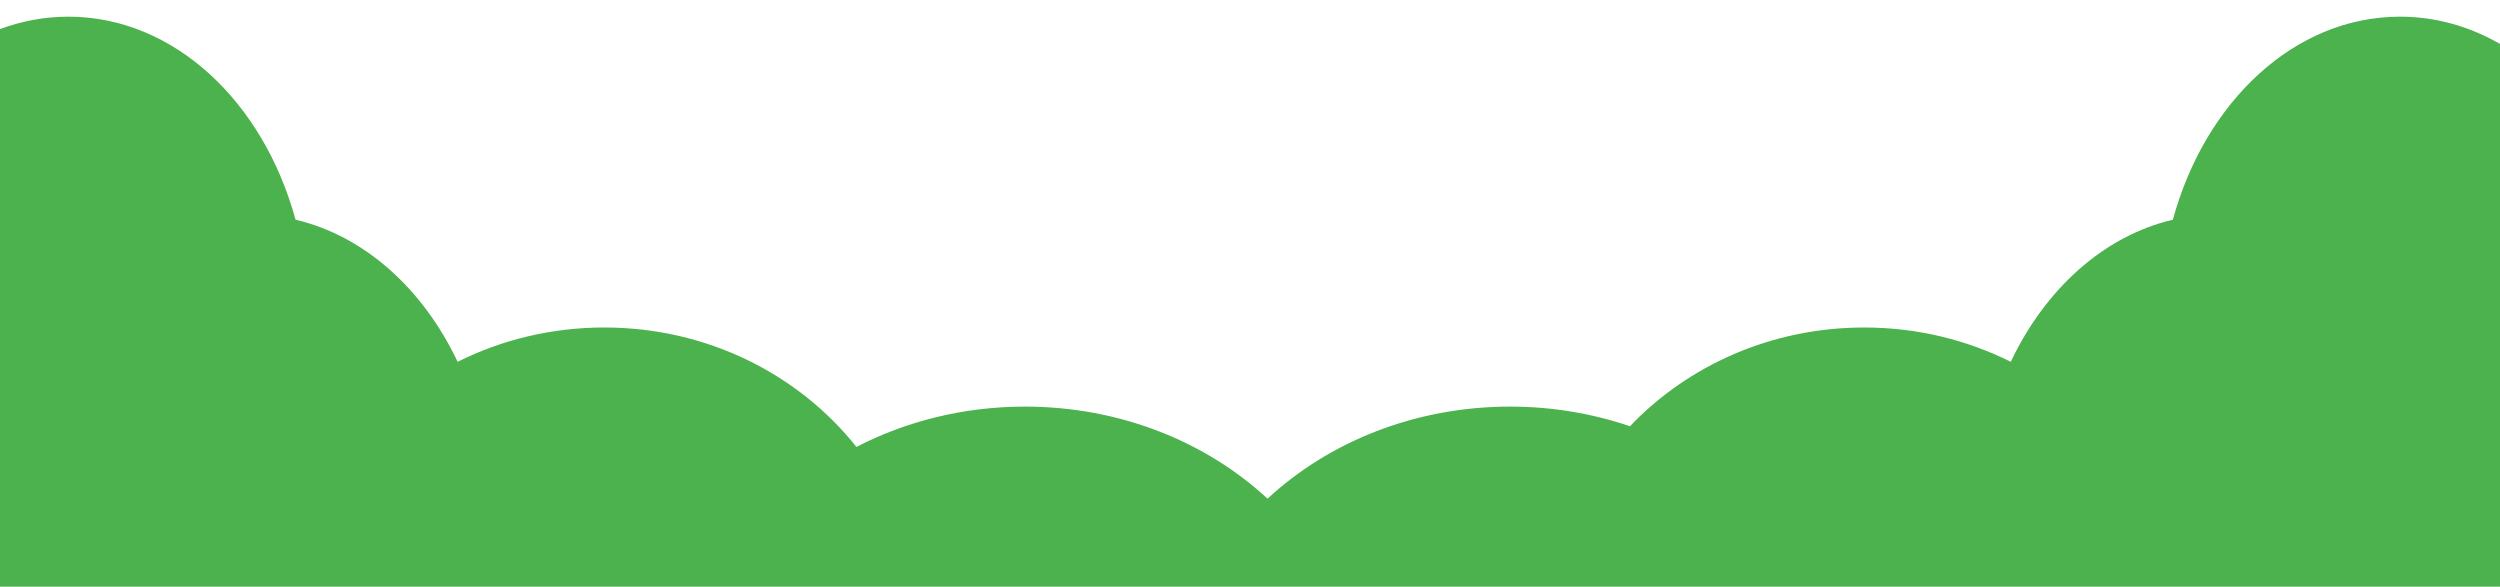
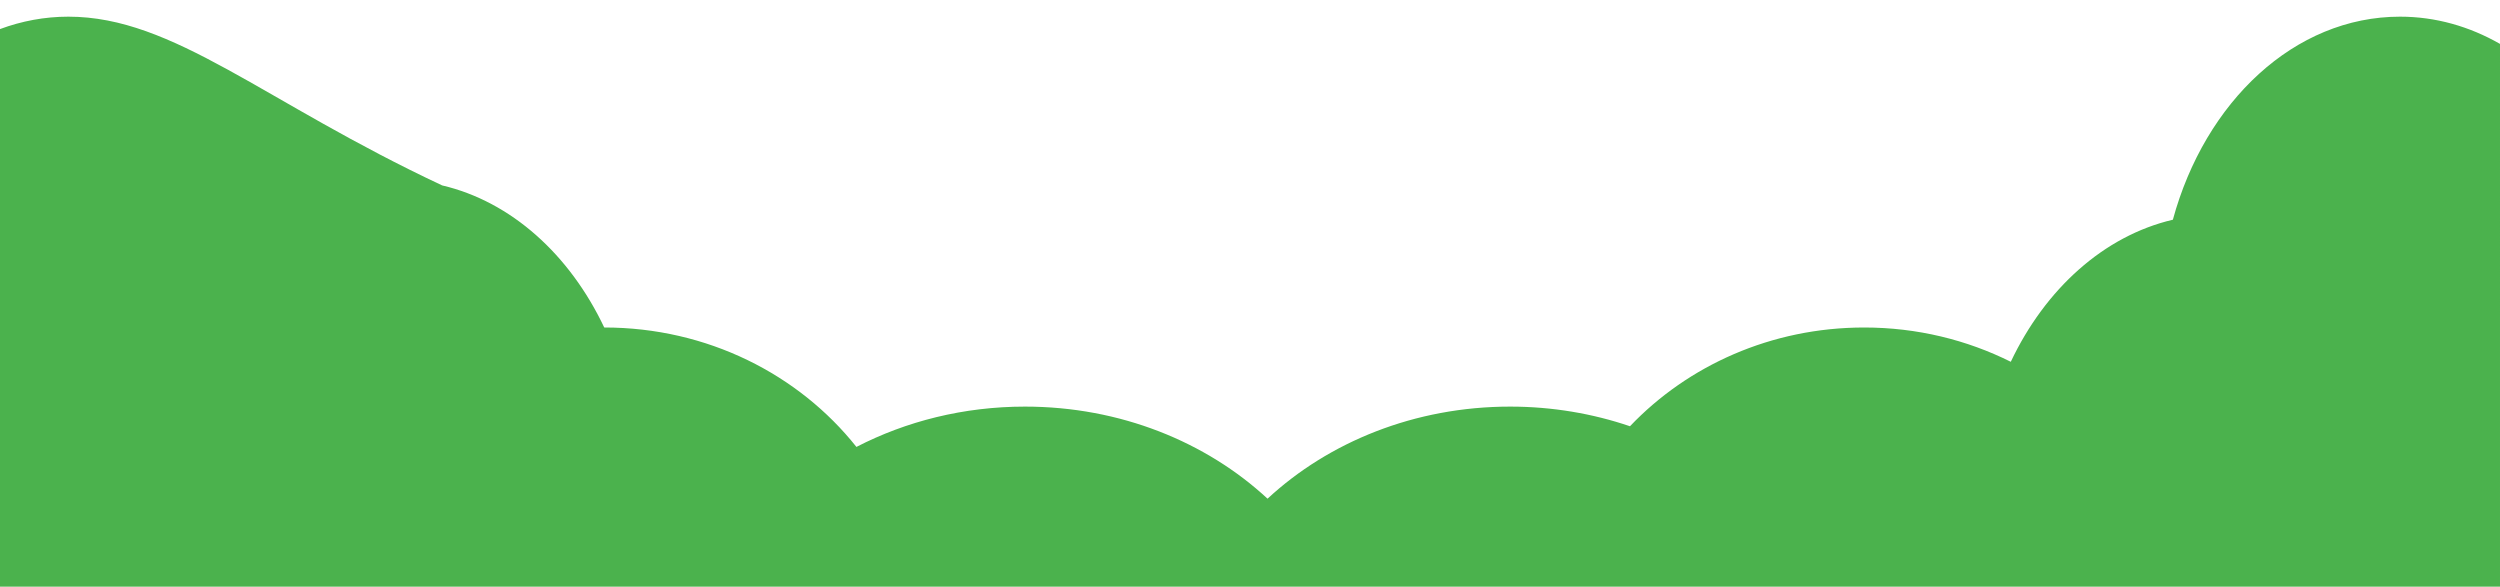
<svg xmlns="http://www.w3.org/2000/svg" version="1.1" id="レイヤー_1" x="0px" y="0px" width="375px" height="88px" viewBox="0 0 375 88" style="enable-background:new 0 0 375 88;" xml:space="preserve">
-   <path style="fill:#4BB24D;" d="M0,90.485C0.5,90.67,1.003,90.842,1.512,91h367.236c2.169-0.676,4.259-1.597,6.252-2.739V6.586  C370.434,3.97,365.358,2.5,360.005,2.5c-15.822,0-29.249,12.747-34.076,30.457c-10.35,2.428-19.133,10.378-24.312,21.312  c-6.573-3.279-14.051-5.144-21.993-5.144c-13.938,0-26.465,5.717-35.128,14.812c-5.587-1.897-11.644-2.946-17.979-2.946  c-14.302,0-27.203,5.303-36.387,13.811c-9.184-8.507-22.085-13.811-36.387-13.811c-9.214,0-17.844,2.209-25.28,6.048  c-8.64-10.879-22.366-17.915-37.828-17.915c-7.941,0-15.42,1.865-21.993,5.144c-5.18-10.934-13.962-18.884-24.312-21.312  C39.505,15.247,26.077,2.5,10.255,2.5C6.691,2.5,3.251,3.156,0,4.361V90.485z" />
+   <path style="fill:#4BB24D;" d="M0,90.485C0.5,90.67,1.003,90.842,1.512,91h367.236c2.169-0.676,4.259-1.597,6.252-2.739V6.586  C370.434,3.97,365.358,2.5,360.005,2.5c-15.822,0-29.249,12.747-34.076,30.457c-10.35,2.428-19.133,10.378-24.312,21.312  c-6.573-3.279-14.051-5.144-21.993-5.144c-13.938,0-26.465,5.717-35.128,14.812c-5.587-1.897-11.644-2.946-17.979-2.946  c-14.302,0-27.203,5.303-36.387,13.811c-9.184-8.507-22.085-13.811-36.387-13.811c-9.214,0-17.844,2.209-25.28,6.048  c-8.64-10.879-22.366-17.915-37.828-17.915c-5.18-10.934-13.962-18.884-24.312-21.312  C39.505,15.247,26.077,2.5,10.255,2.5C6.691,2.5,3.251,3.156,0,4.361V90.485z" />
</svg>